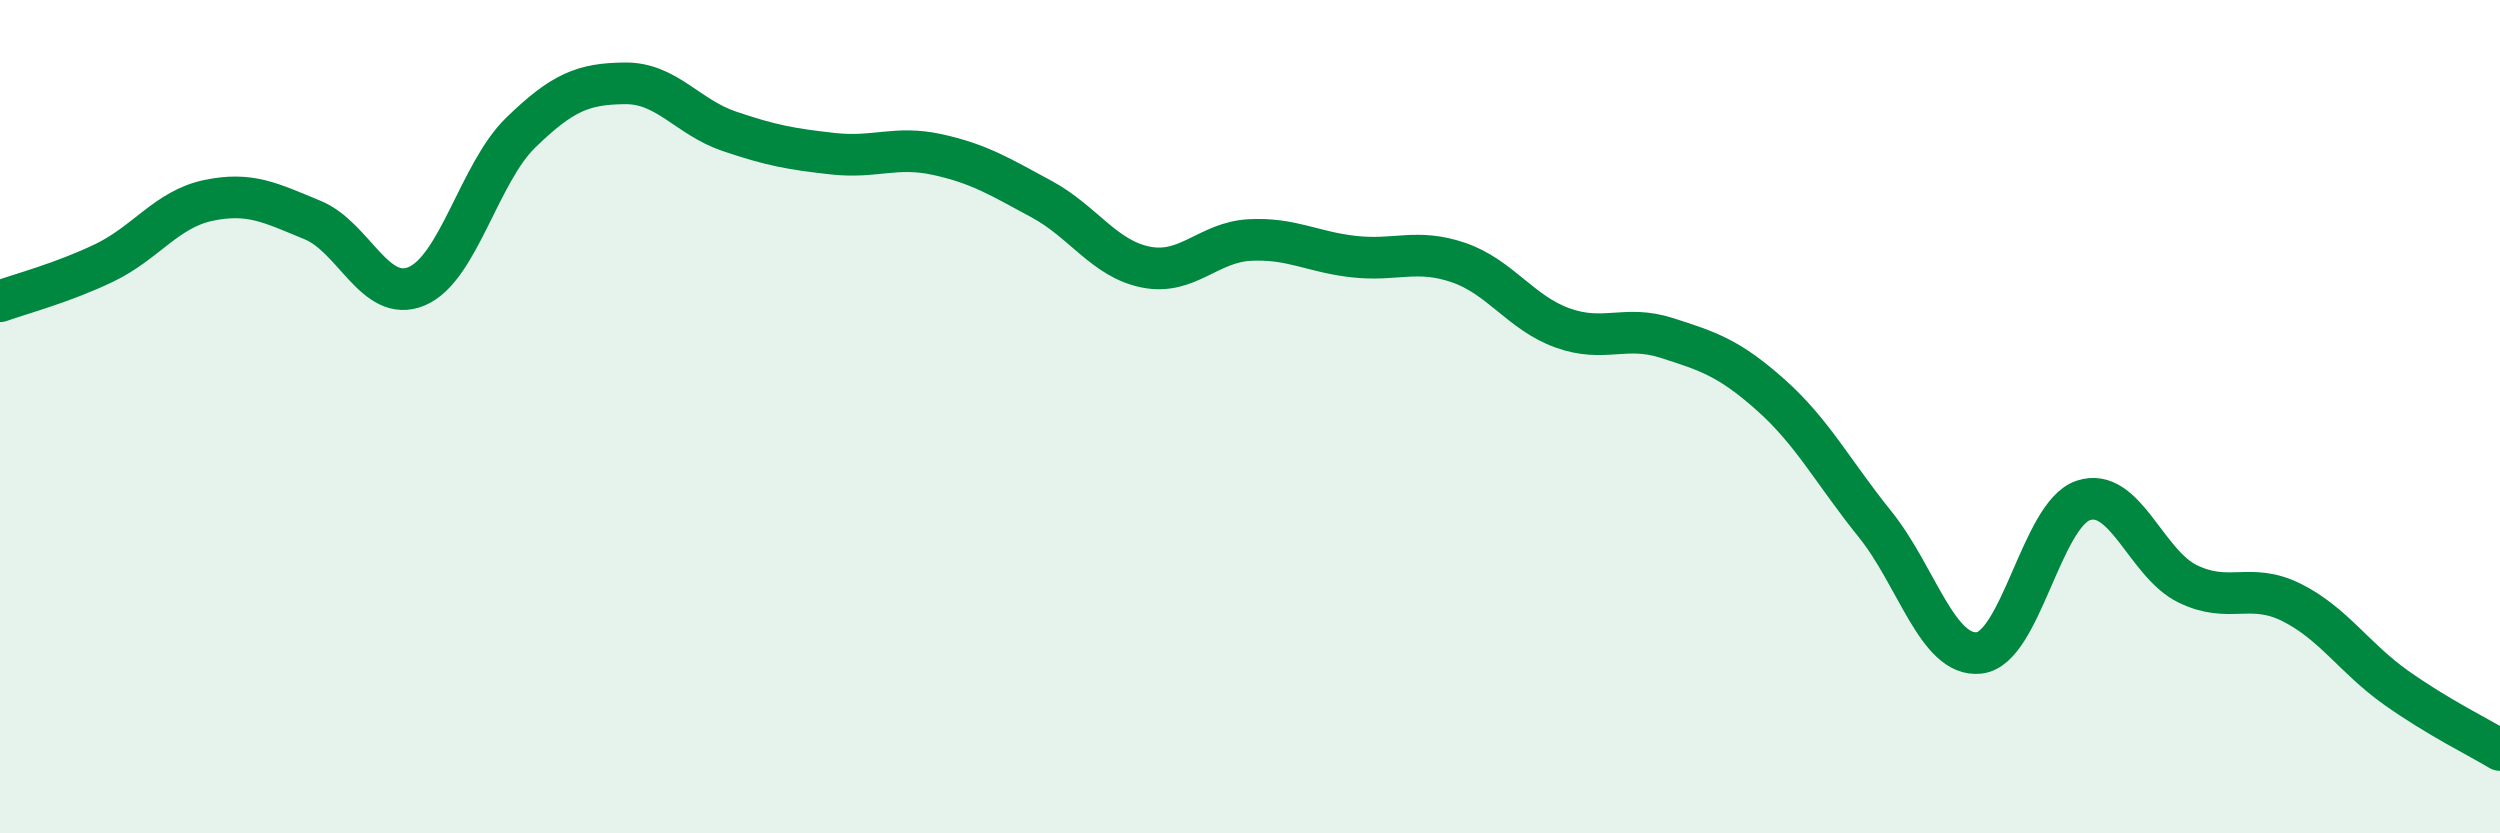
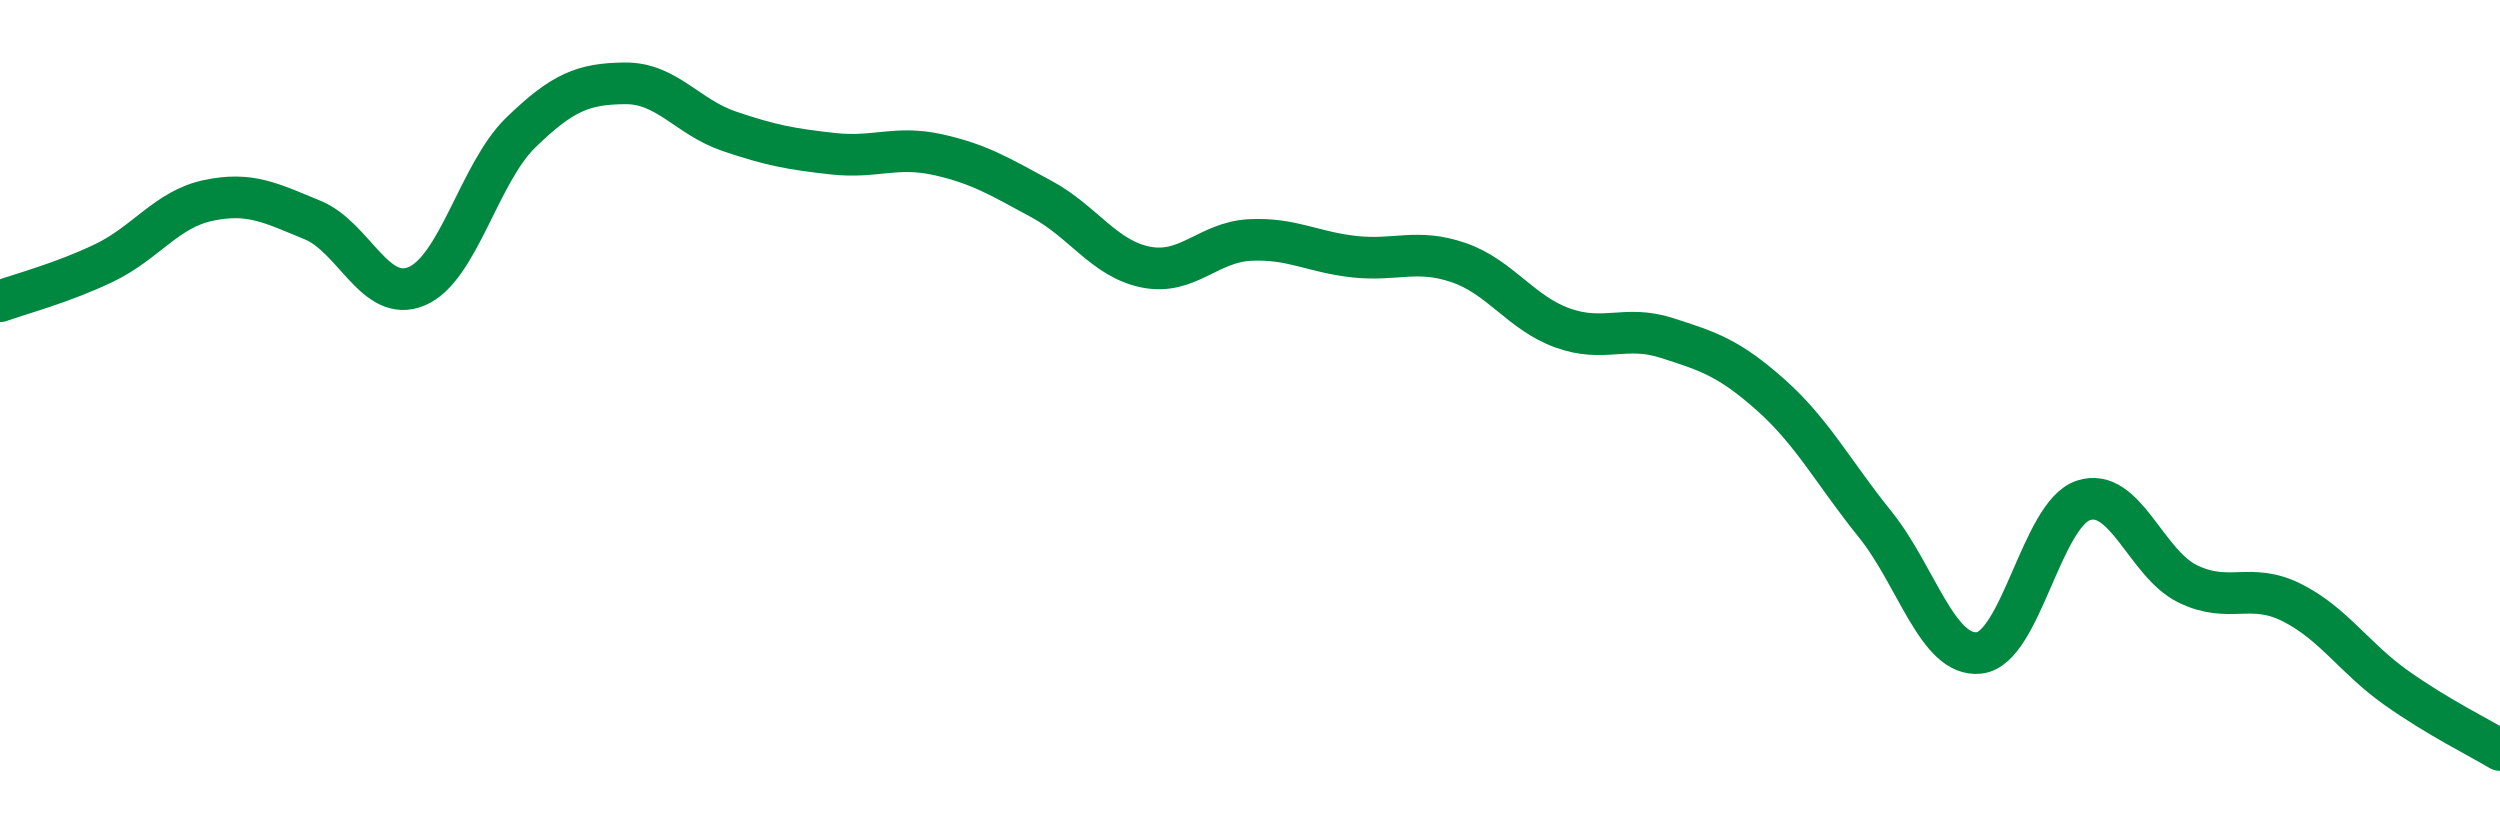
<svg xmlns="http://www.w3.org/2000/svg" width="60" height="20" viewBox="0 0 60 20">
-   <path d="M 0,7.23 C 0.5,7.05 1.5,6.79 2.5,6.31 C 3.5,5.83 4,5.02 5,4.81 C 6,4.6 6.5,4.87 7.5,5.28 C 8.5,5.69 9,7.29 10,6.87 C 11,6.45 11.5,4.15 12.5,3.18 C 13.5,2.21 14,2.01 15,2 C 16,1.99 16.5,2.81 17.5,3.15 C 18.5,3.49 19,3.58 20,3.69 C 21,3.8 21.5,3.49 22.5,3.71 C 23.5,3.93 24,4.24 25,4.78 C 26,5.32 26.5,6.21 27.5,6.41 C 28.5,6.61 29,5.81 30,5.76 C 31,5.71 31.5,6.05 32.5,6.16 C 33.5,6.27 34,5.96 35,6.3 C 36,6.64 36.5,7.51 37.5,7.87 C 38.5,8.23 39,7.79 40,8.11 C 41,8.43 41.5,8.59 42.5,9.48 C 43.5,10.37 44,11.34 45,12.58 C 46,13.82 46.5,15.78 47.5,15.67 C 48.5,15.56 49,12.34 50,12.01 C 51,11.68 51.5,13.52 52.5,14.01 C 53.5,14.5 54,13.96 55,14.46 C 56,14.96 56.5,15.79 57.5,16.5 C 58.5,17.21 59.5,17.7 60,18L60 20L0 20Z" fill="#008740" opacity="0.1" stroke-linecap="round" stroke-linejoin="round" />
  <path d="M 0,7.23 C 0.5,7.05 1.5,6.79 2.5,6.31 C 3.5,5.83 4,5.02 5,4.81 C 6,4.6 6.5,4.87 7.5,5.28 C 8.5,5.69 9,7.29 10,6.87 C 11,6.45 11.5,4.15 12.5,3.18 C 13.5,2.21 14,2.01 15,2 C 16,1.99 16.5,2.81 17.5,3.15 C 18.5,3.49 19,3.58 20,3.69 C 21,3.8 21.5,3.49 22.5,3.71 C 23.5,3.93 24,4.24 25,4.78 C 26,5.32 26.5,6.21 27.5,6.41 C 28.5,6.61 29,5.81 30,5.76 C 31,5.71 31.5,6.05 32.5,6.16 C 33.5,6.27 34,5.96 35,6.3 C 36,6.64 36.5,7.51 37.5,7.87 C 38.5,8.23 39,7.79 40,8.11 C 41,8.43 41.5,8.59 42.5,9.48 C 43.5,10.37 44,11.34 45,12.58 C 46,13.82 46.5,15.78 47.5,15.67 C 48.5,15.56 49,12.34 50,12.01 C 51,11.68 51.5,13.52 52.5,14.01 C 53.5,14.5 54,13.96 55,14.46 C 56,14.96 56.5,15.79 57.5,16.5 C 58.5,17.21 59.5,17.7 60,18" stroke="#008740" stroke-width="1" fill="none" stroke-linecap="round" stroke-linejoin="round" />
</svg>